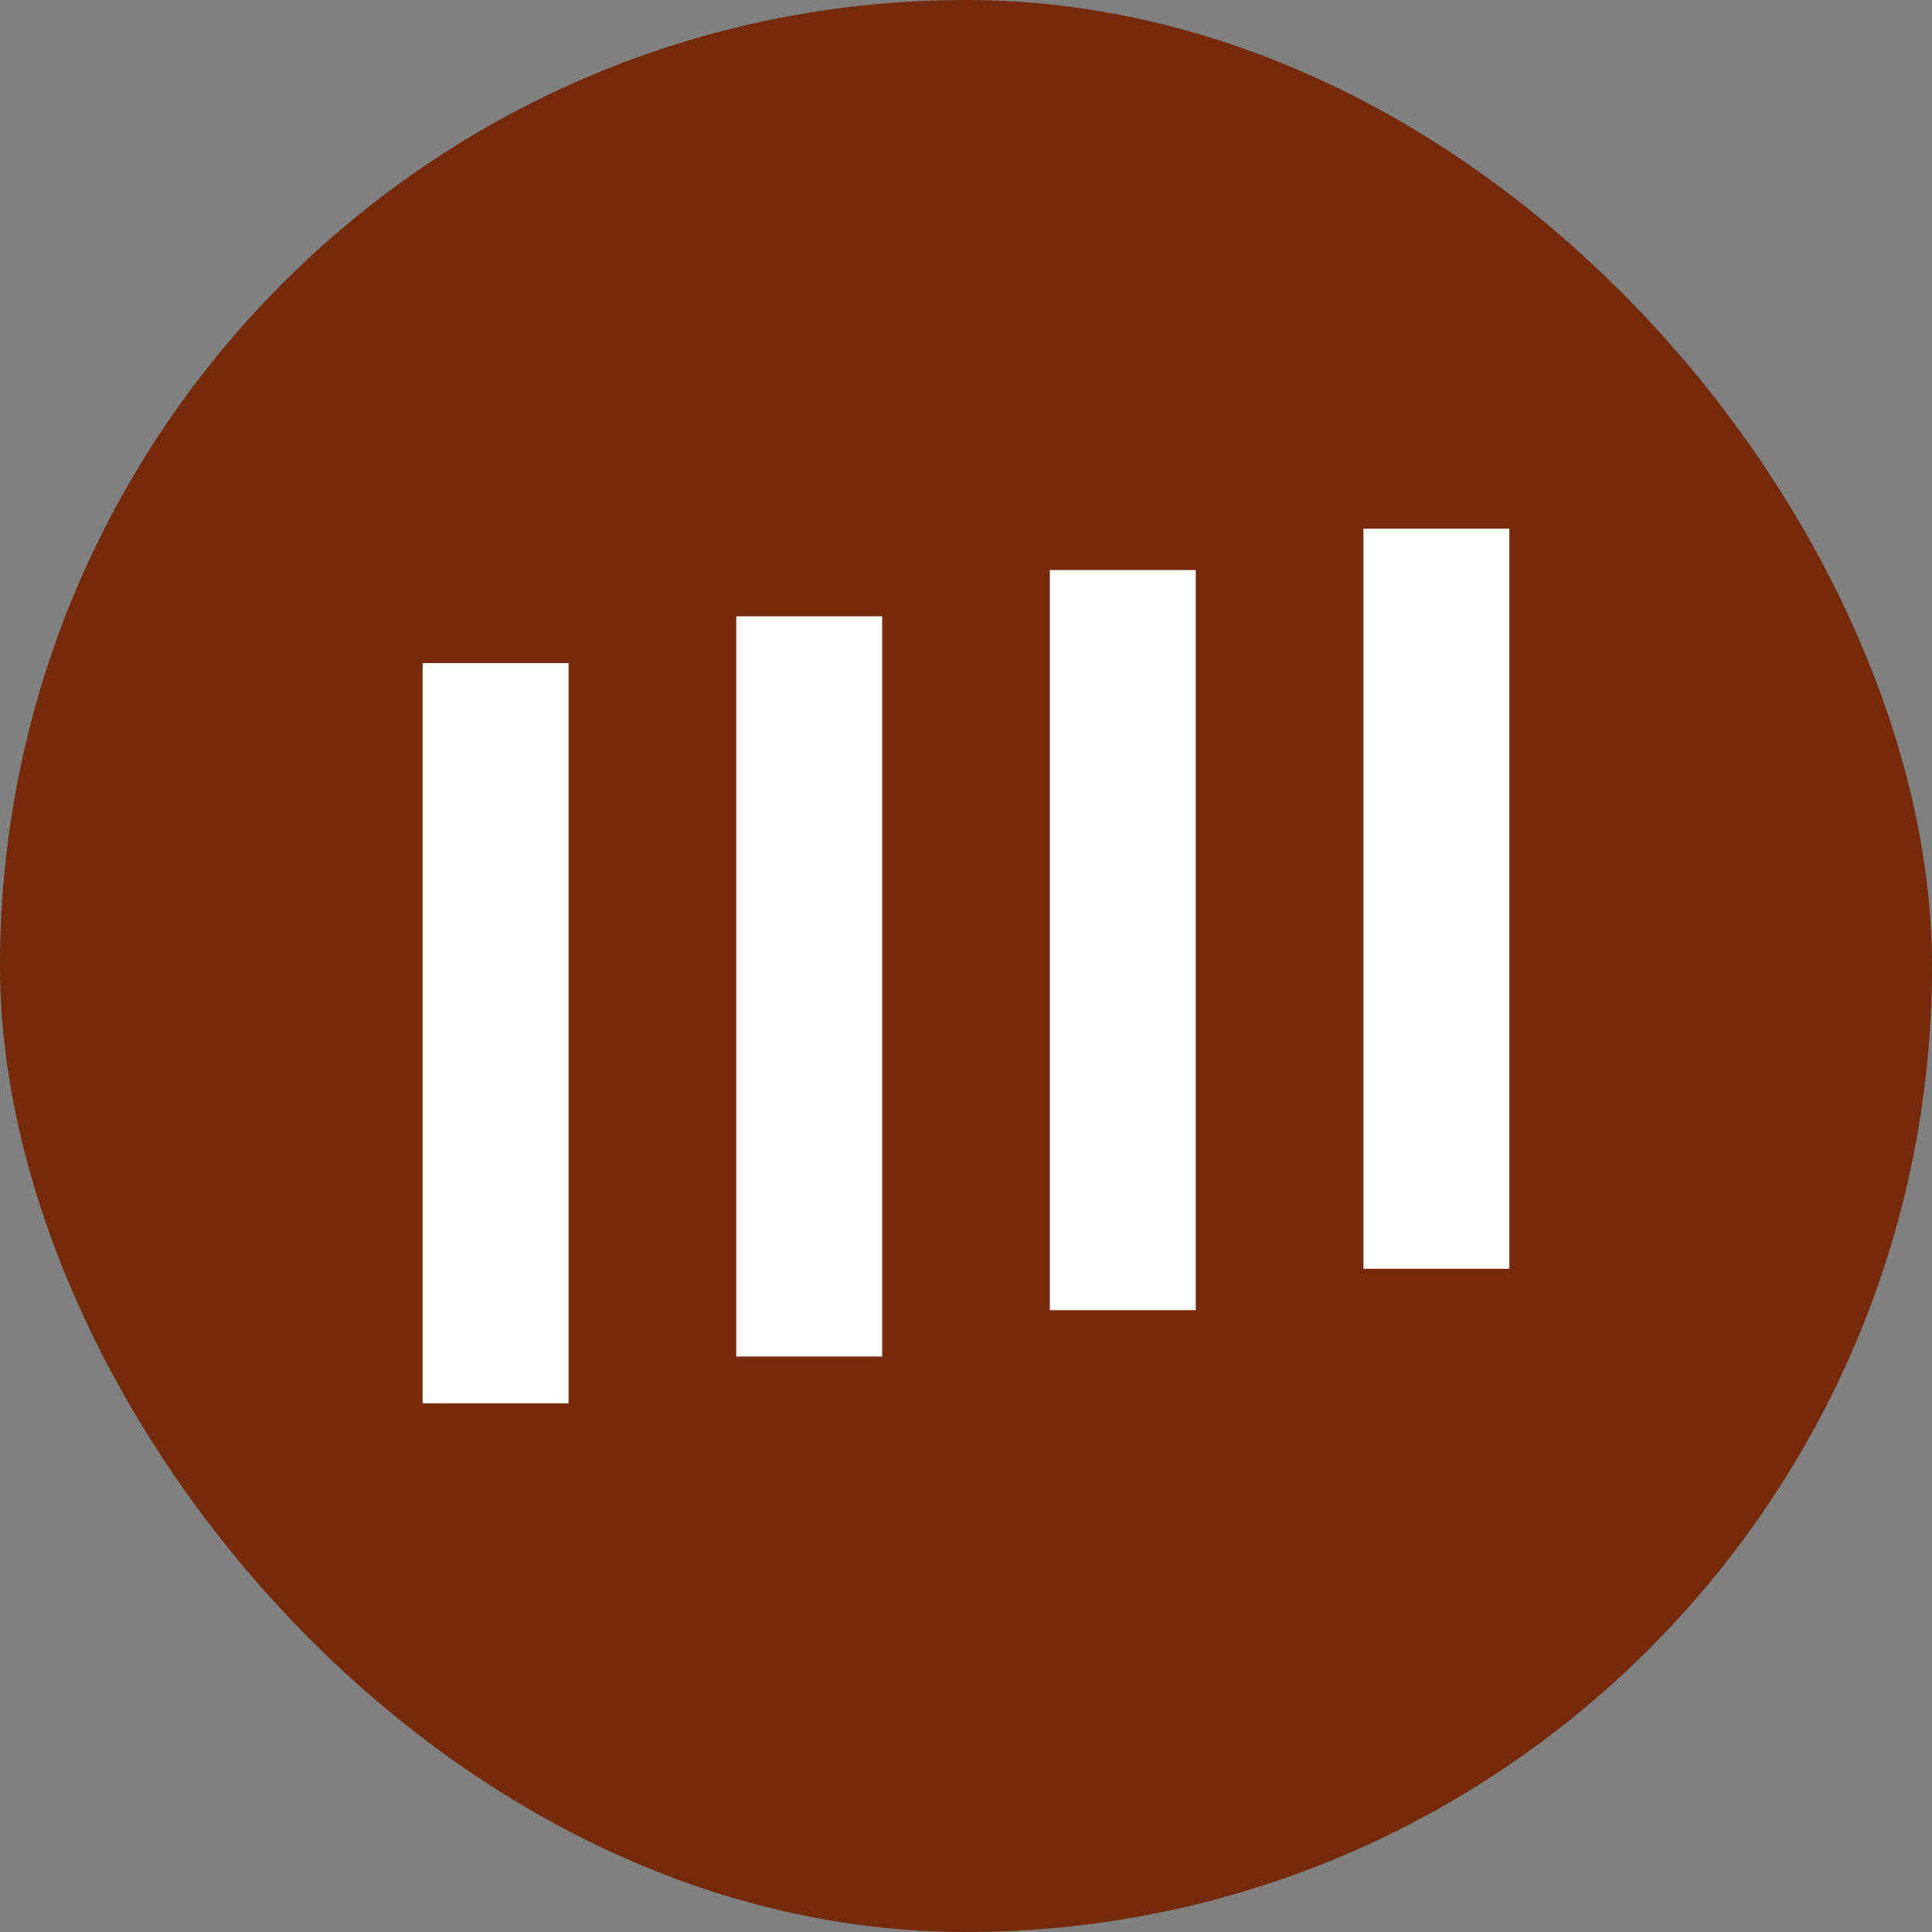
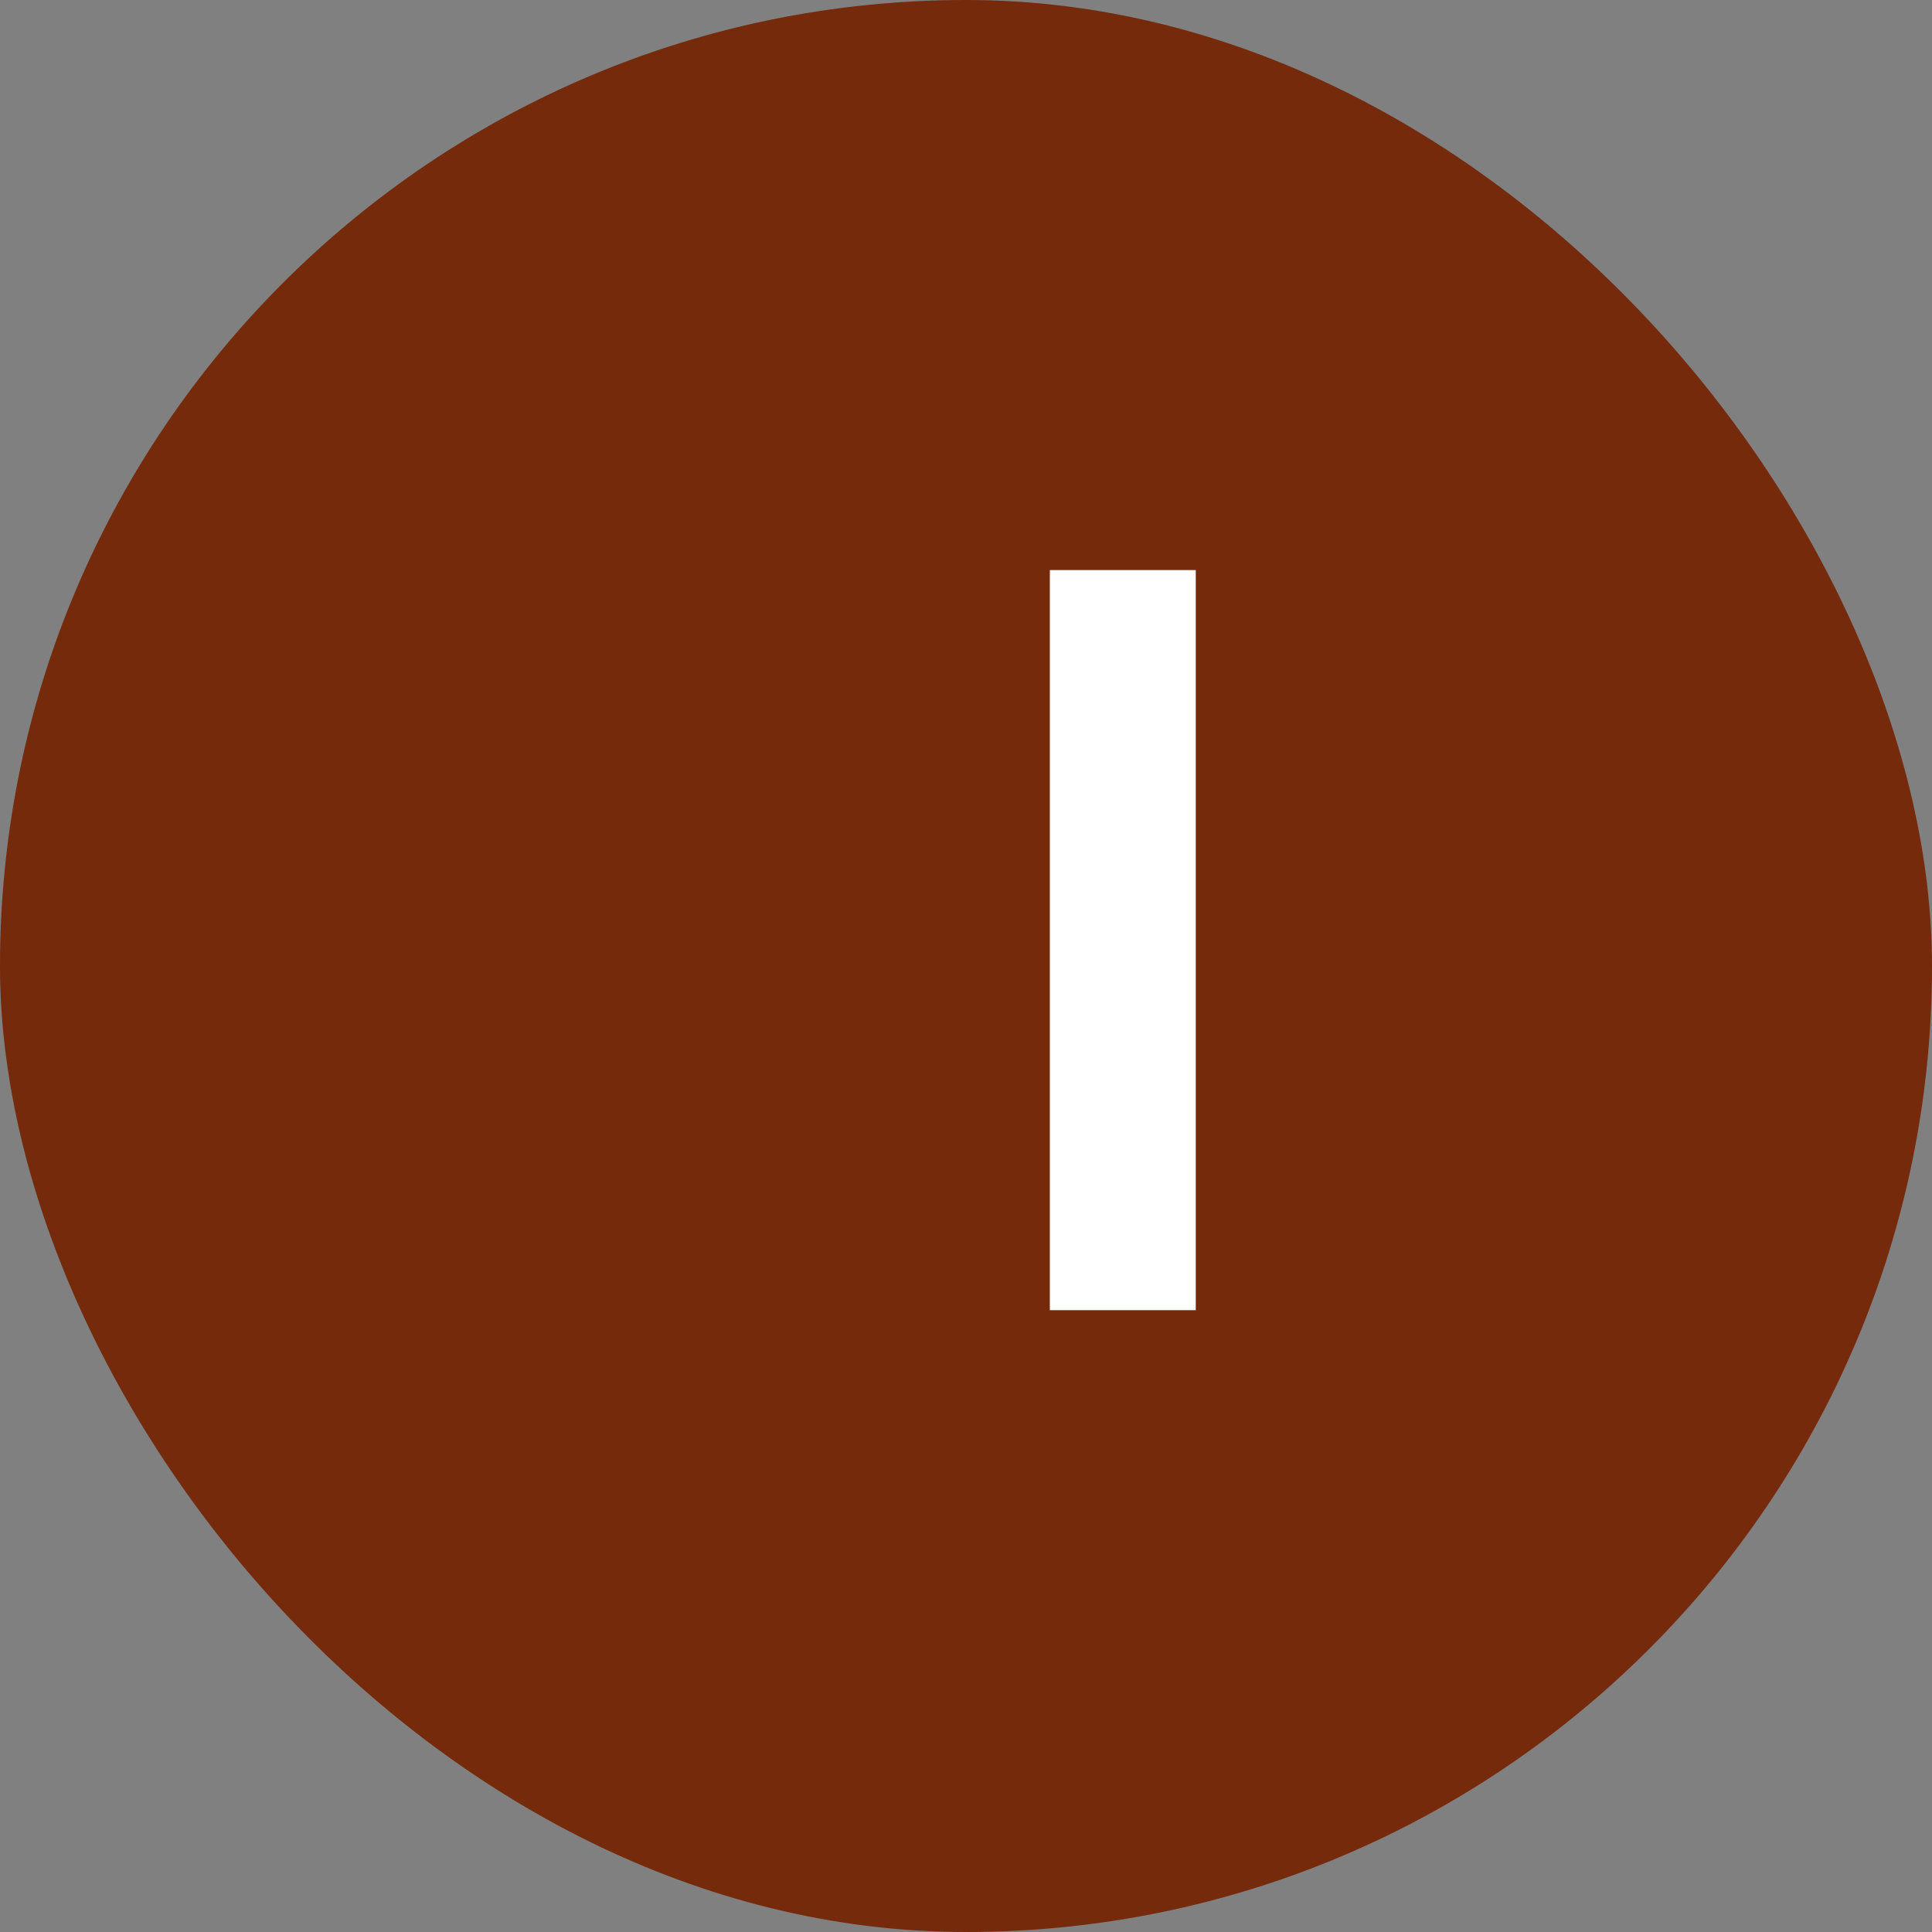
<svg xmlns="http://www.w3.org/2000/svg" width="100" height="100" viewBox="0 0 100 100" fill="none">
  <rect x="0" y="0" width="100" height="100" fill="#808080" stroke="none" />
  <rect width="100" height="100" rx="50" fill="#742A0B" />
  <g clip-path="url(#clip0_749_126)">
-     <path d="M78.125 27.363H70.571V65.671H78.125V27.363Z" fill="white" />
    <path d="M61.893 29.507H54.339V67.814H61.893V29.507Z" fill="white" />
-     <path d="M45.661 31.9H38.107V70.214H45.661V31.9Z" fill="white" />
-     <path d="M29.429 34.32H21.875L21.875 72.638H29.429L29.429 34.32Z" fill="white" />
+     <path d="M45.661 31.9H38.107V70.214V31.9Z" fill="white" />
  </g>
  <defs>
    <clipPath id="clip0_749_126">
      <rect width="56.25" height="56.25" fill="white" transform="translate(21.875 21.875)" />
    </clipPath>
  </defs>
</svg>